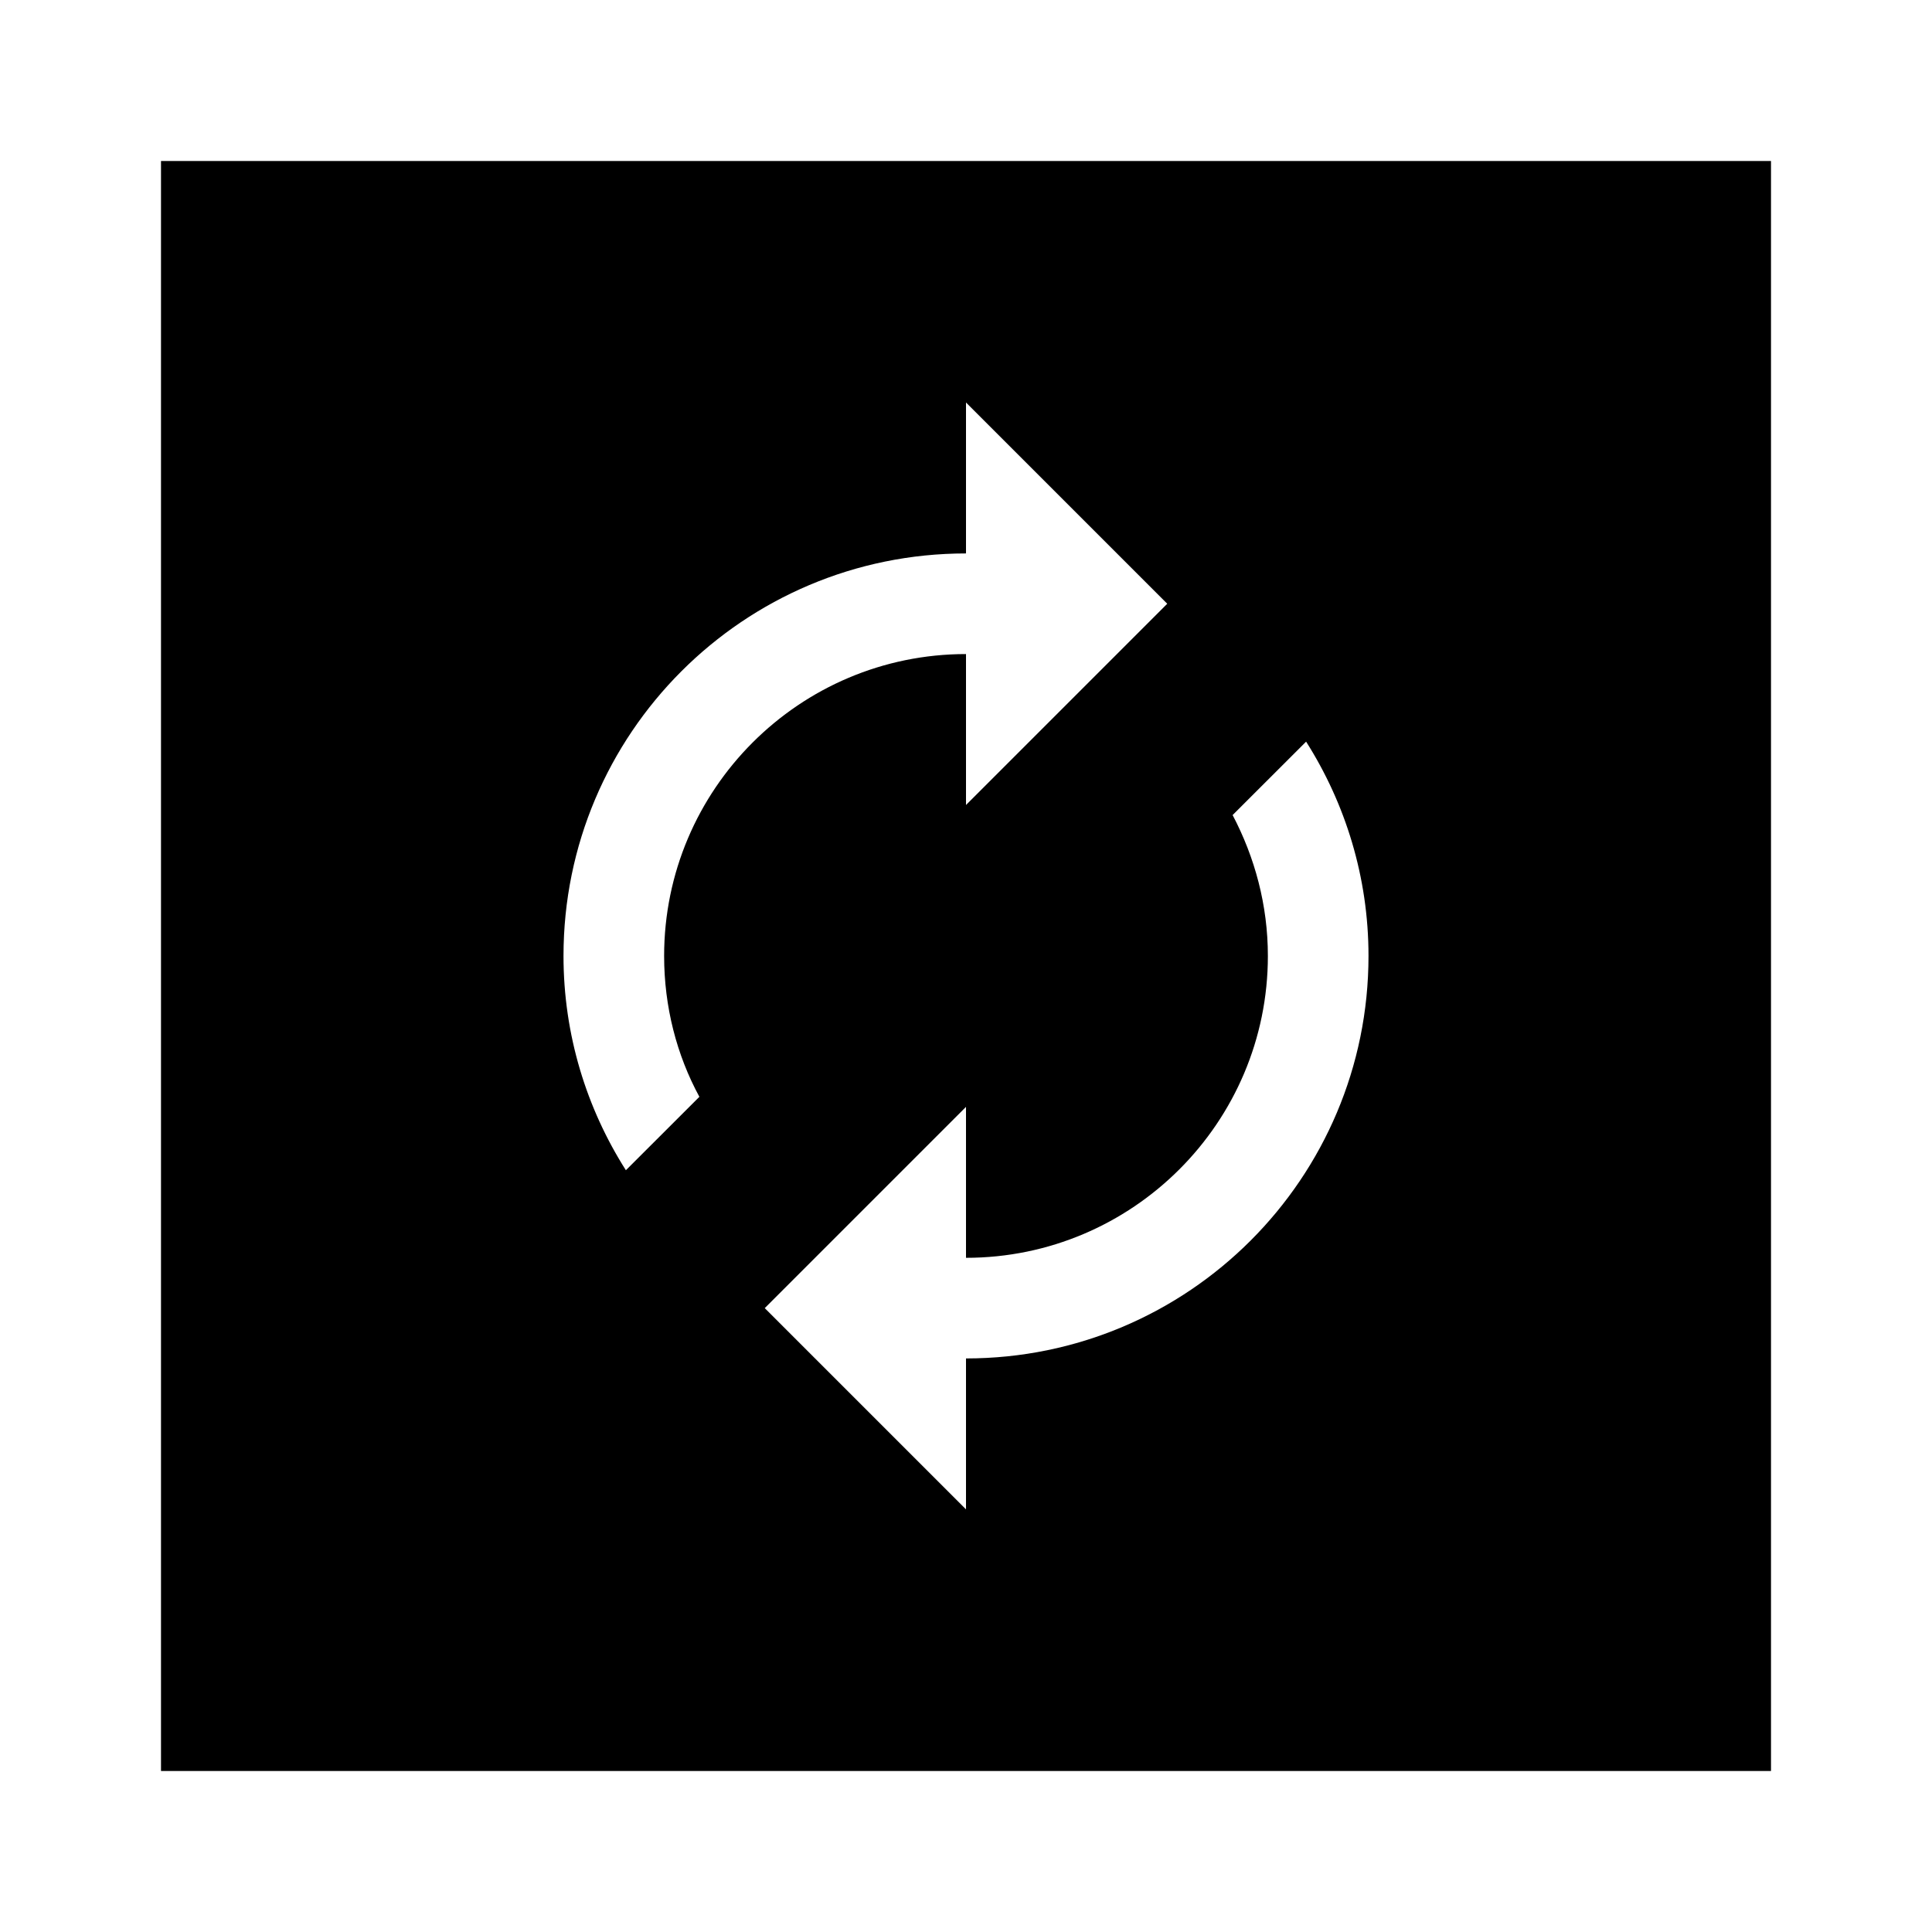
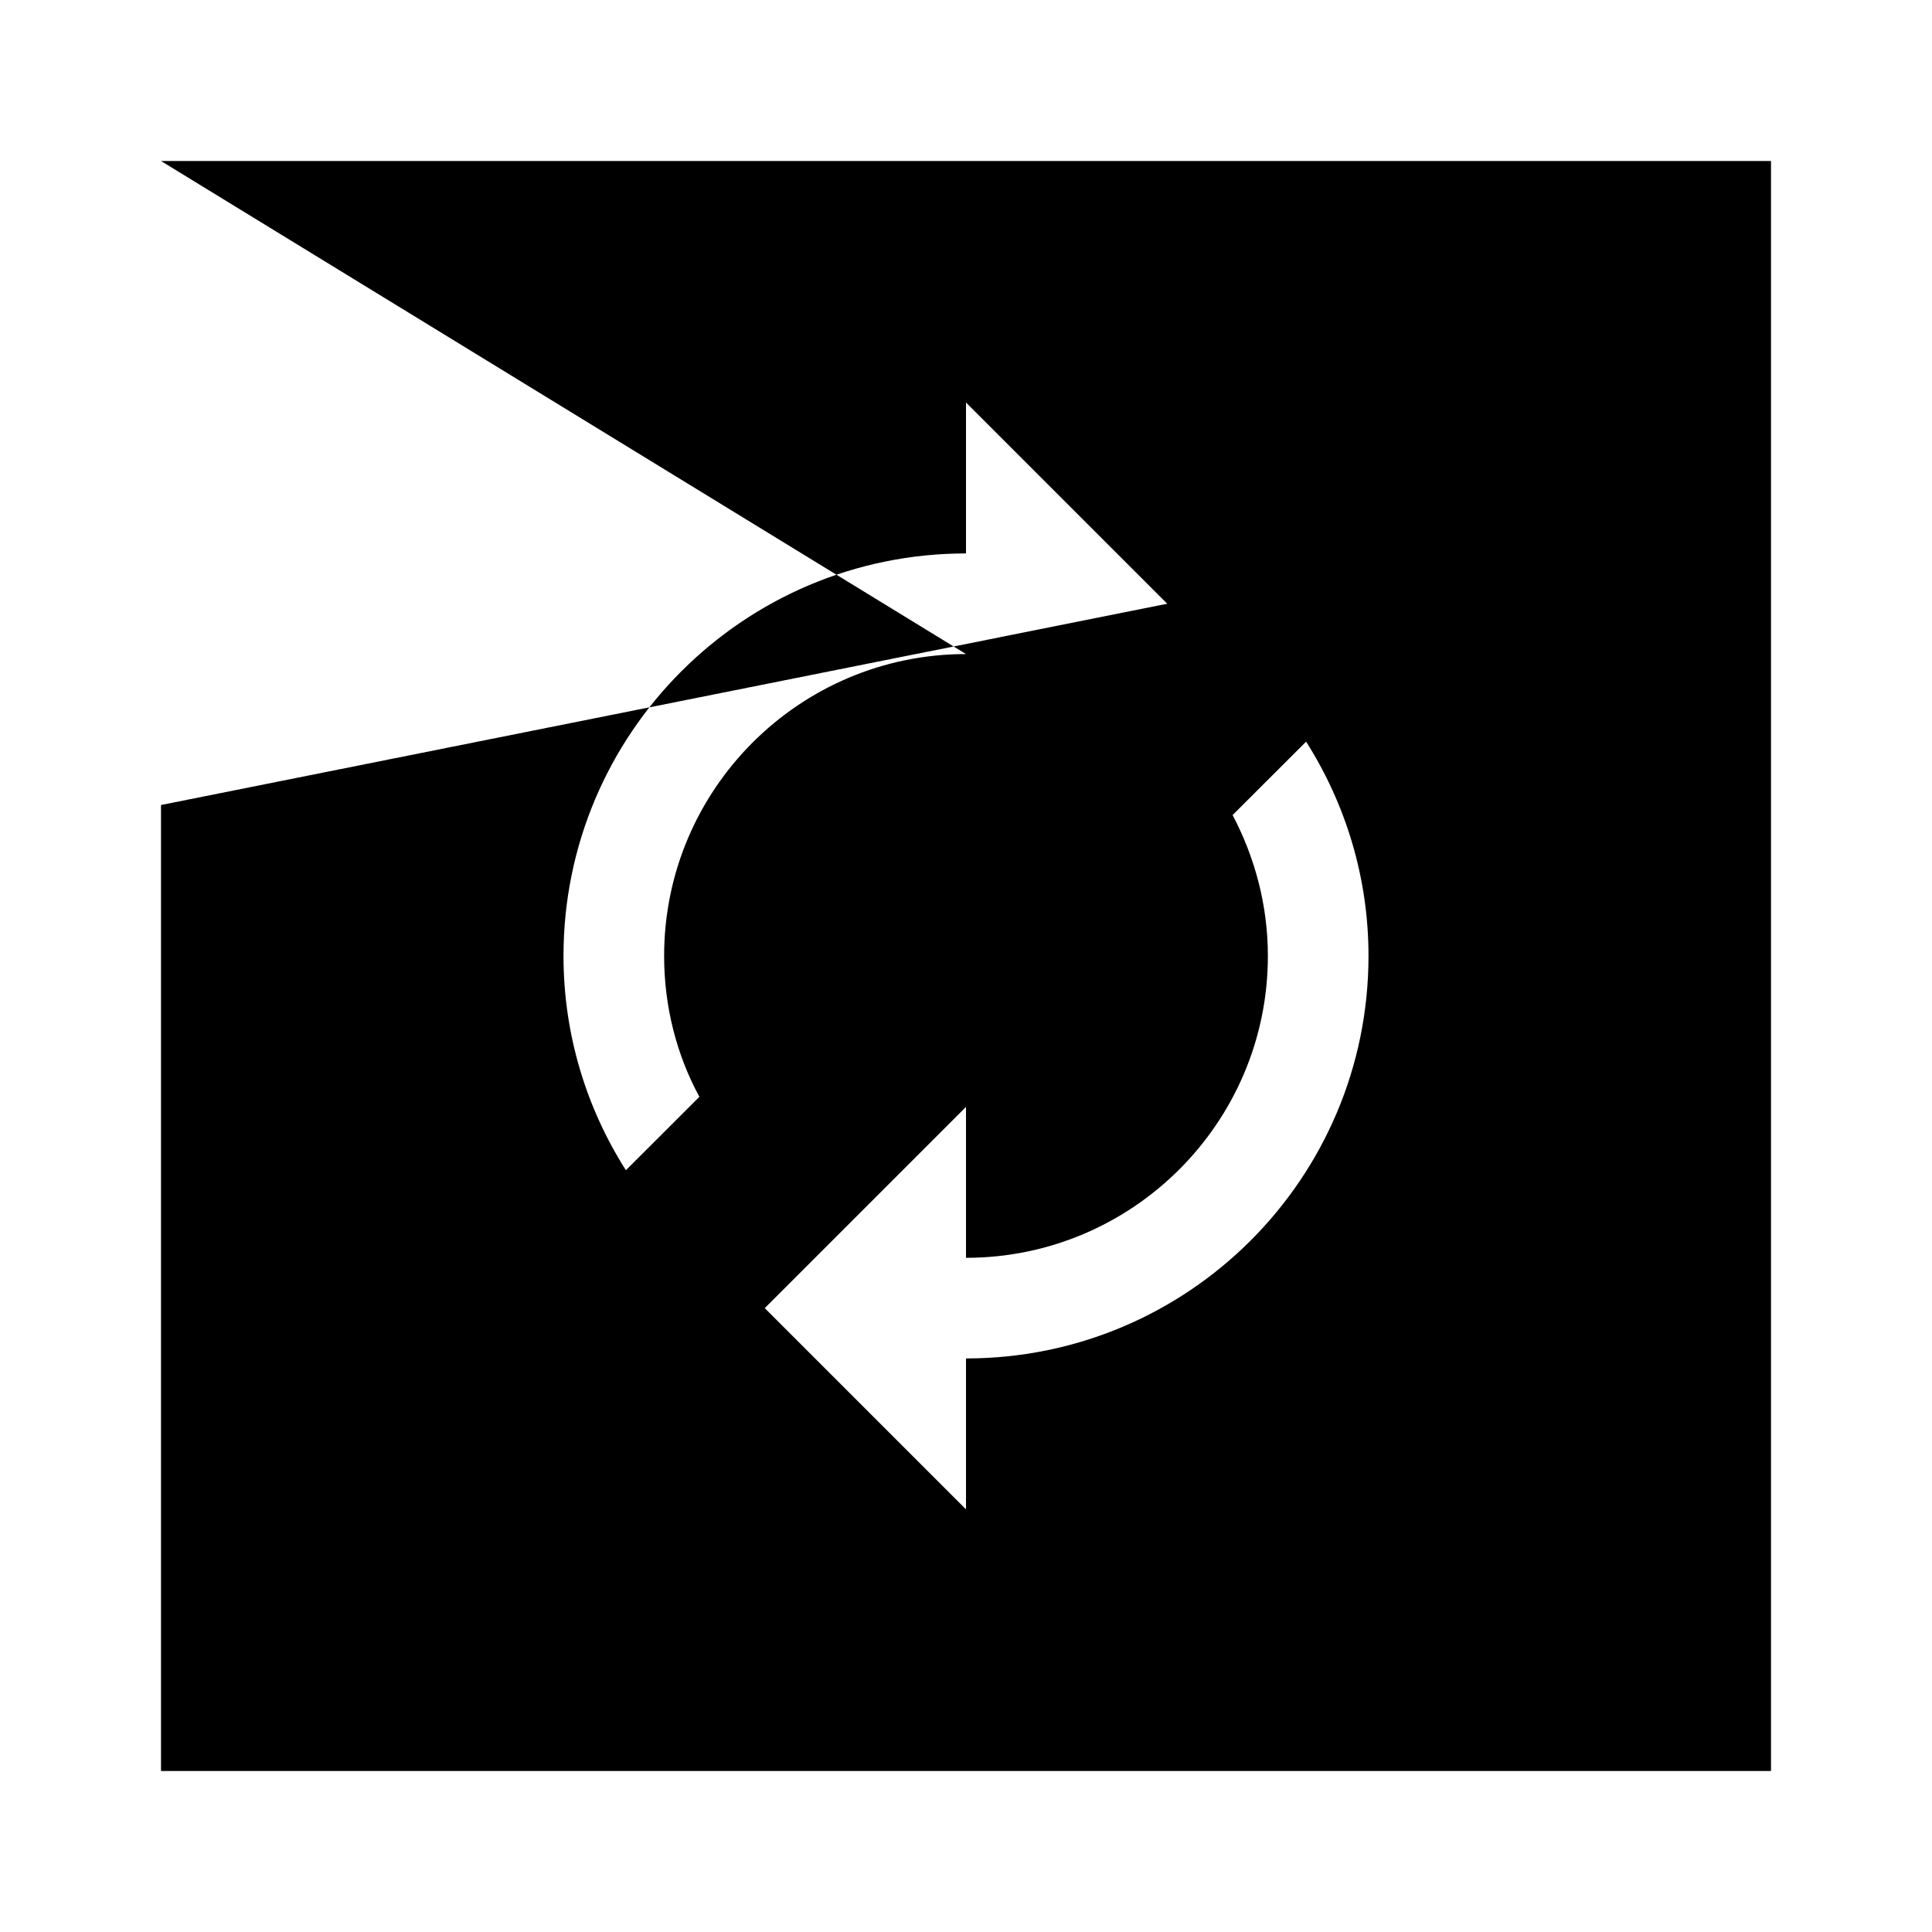
<svg xmlns="http://www.w3.org/2000/svg" width="24" height="24" viewBox="0 0 24 24" fill="none">
-   <path fill-rule="evenodd" clip-rule="evenodd" d="M2 2H22V22H2V2ZM12 8.125V10L14.5 7.5L12 5V6.875C9.238 6.875 7 9.113 7 11.875C7 12.856 7.287 13.769 7.775 14.537L8.688 13.625C8.406 13.106 8.25 12.506 8.25 11.875C8.25 9.806 9.931 8.125 12 8.125ZM16.225 9.213L15.312 10.125C15.588 10.65 15.75 11.244 15.75 11.875C15.75 13.944 14.069 15.625 12 15.625V13.75L9.5 16.25L12 18.75V16.875C14.762 16.875 17 14.637 17 11.875C17 10.894 16.712 9.981 16.225 9.213Z" fill="black" />
+   <path fill-rule="evenodd" clip-rule="evenodd" d="M2 2H22V22H2V2ZV10L14.5 7.5L12 5V6.875C9.238 6.875 7 9.113 7 11.875C7 12.856 7.287 13.769 7.775 14.537L8.688 13.625C8.406 13.106 8.25 12.506 8.25 11.875C8.25 9.806 9.931 8.125 12 8.125ZM16.225 9.213L15.312 10.125C15.588 10.65 15.75 11.244 15.75 11.875C15.75 13.944 14.069 15.625 12 15.625V13.75L9.5 16.25L12 18.75V16.875C14.762 16.875 17 14.637 17 11.875C17 10.894 16.712 9.981 16.225 9.213Z" fill="black" />
</svg>